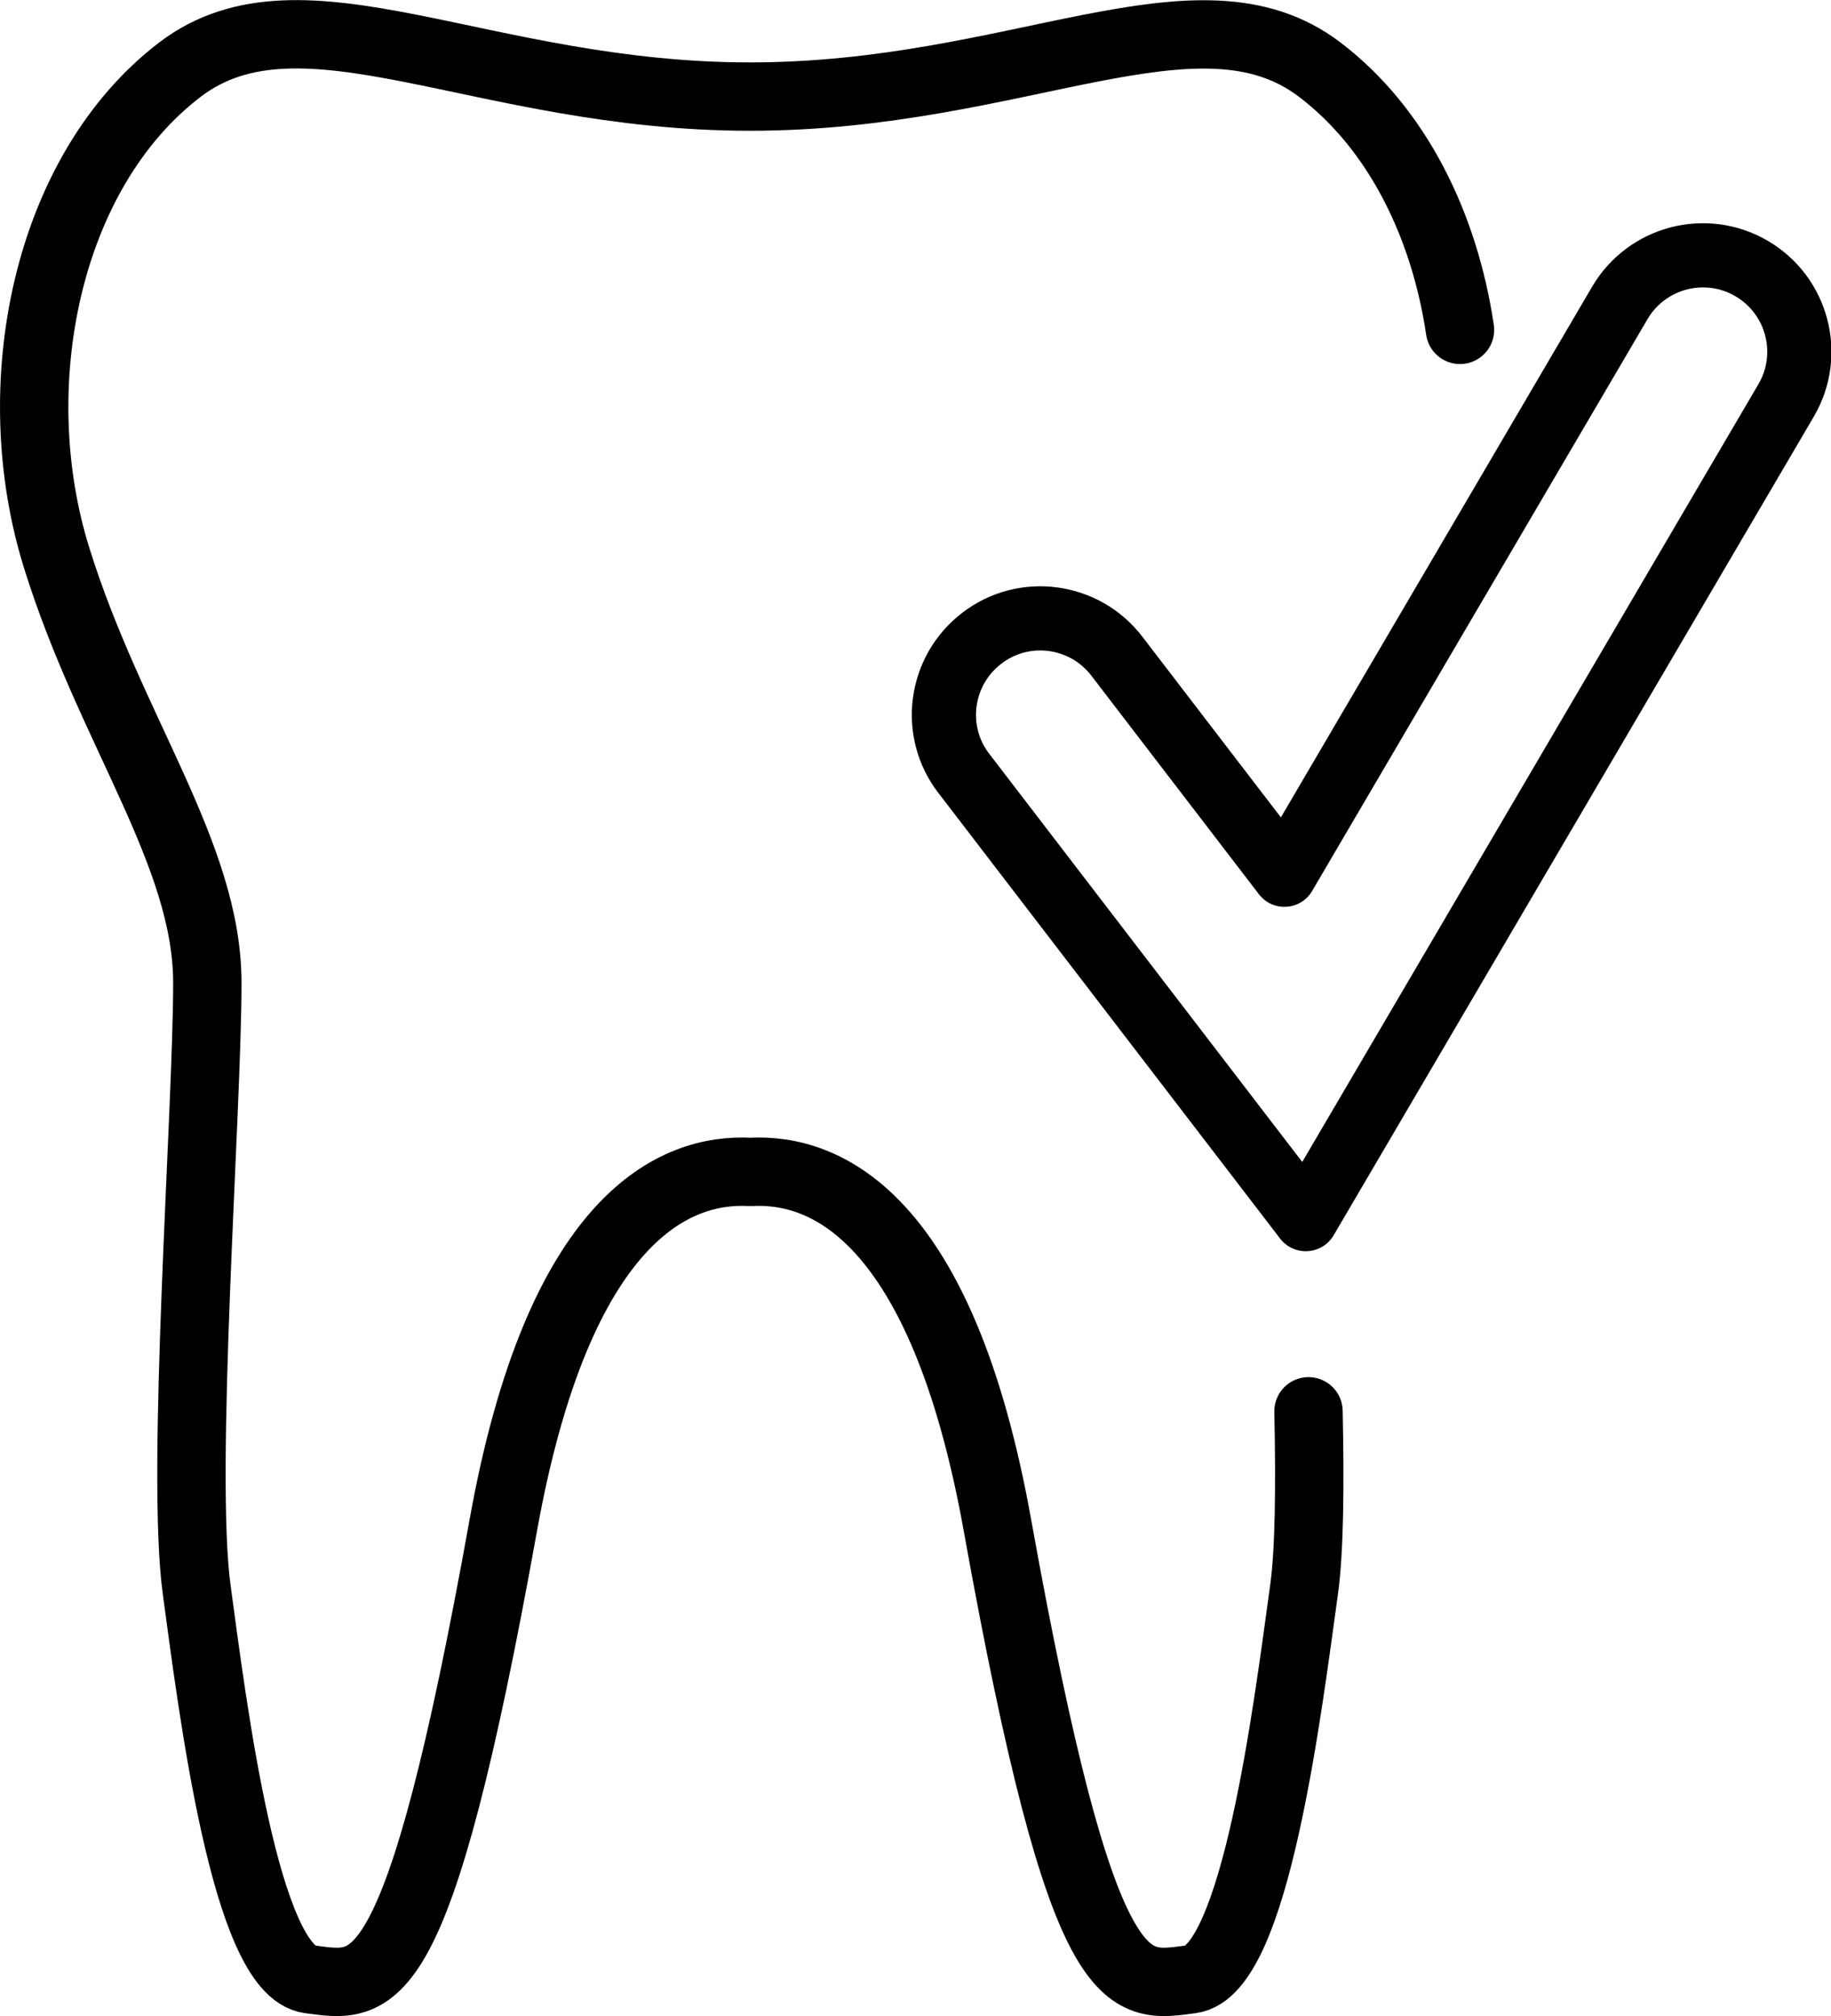
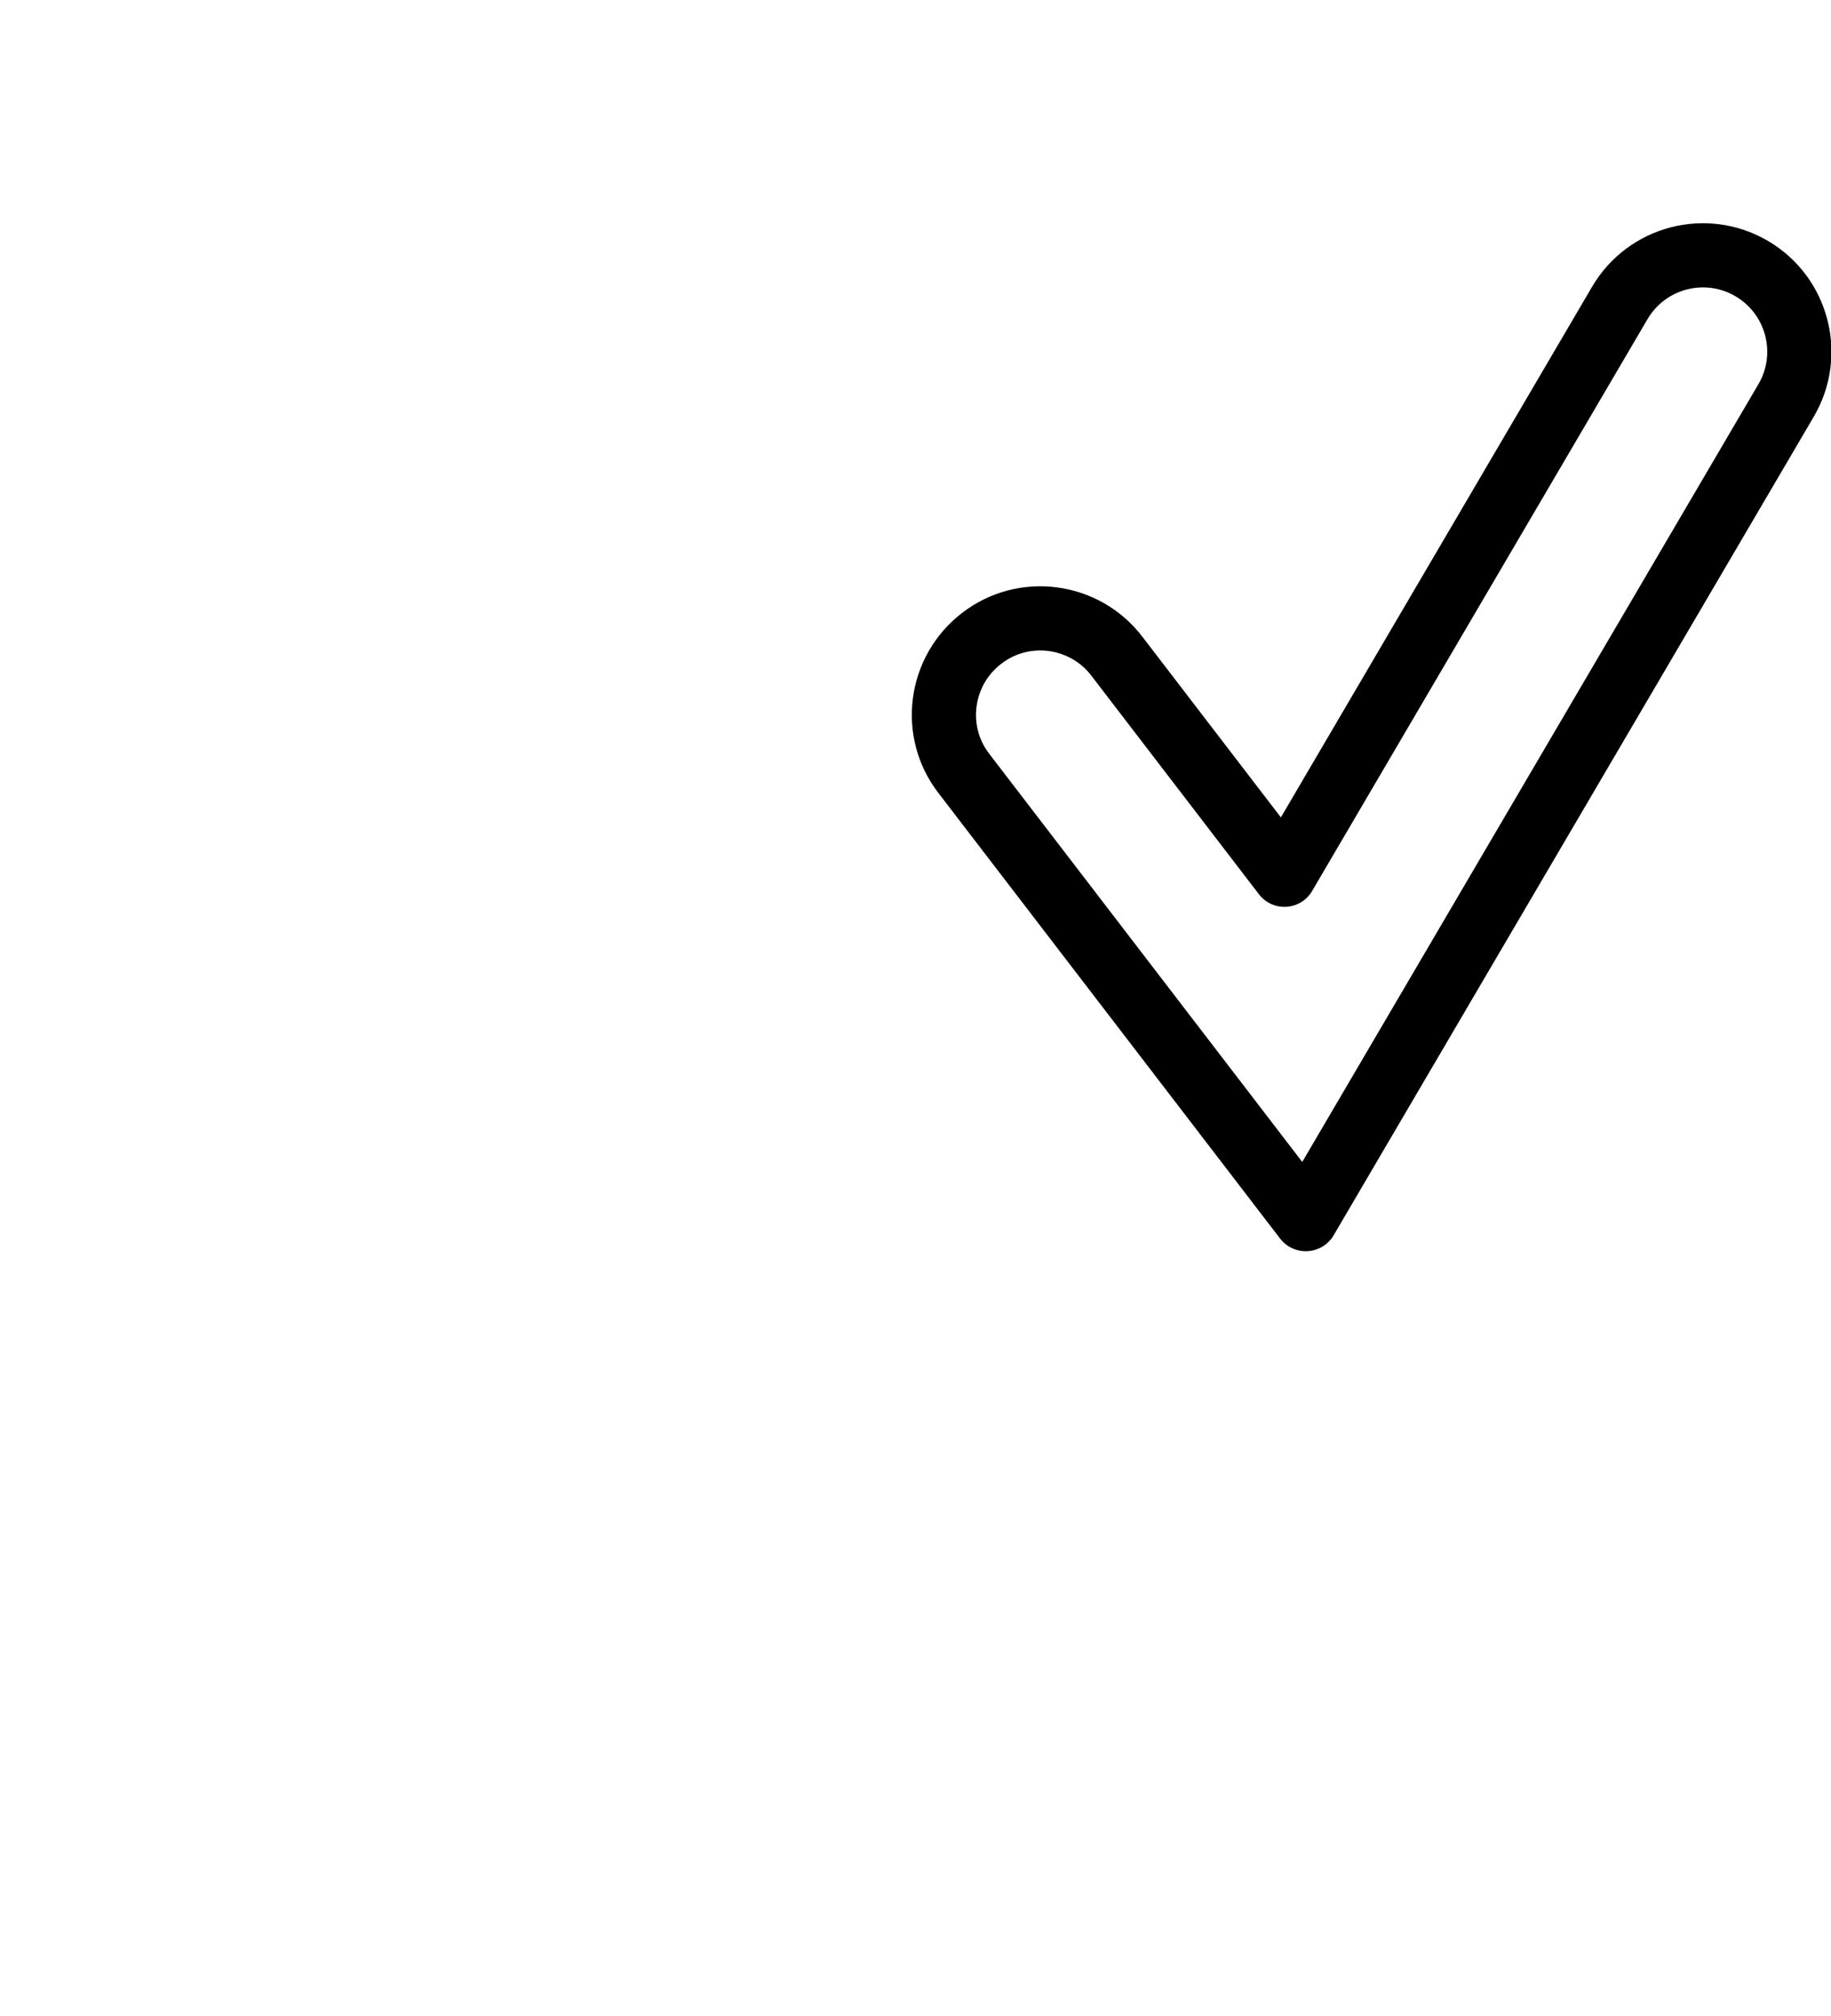
<svg xmlns="http://www.w3.org/2000/svg" id="Layer_2" viewBox="0 0 57.05 62.83">
  <defs>
    <style>.cls-1{stroke-width:2px;}.cls-1,.cls-2{fill:none;stroke:#000;stroke-linecap:round;stroke-linejoin:round;}.cls-2{stroke-width:2.13px;}</style>
  </defs>
  <g id="Layer_2-2">
-     <path class="cls-2" d="M45.49,10.28c-.48-3.25-1.95-6.27-4.37-8.11-3.8-2.89-9.38.84-17.75.84S9.42-.72,5.62,2.16C1.43,5.35.09,12.04,1.77,17.4c1.67,5.36,4.69,9.21,4.69,13.23s-.84,15.24-.33,18.92c.5,3.68,1.51,11.87,3.52,12.13,2.01.26,3.35.76,6.03-14.14,1.73-9.64,5.36-11.15,7.7-11.02,2.34-.13,5.97,1.38,7.7,11.02,2.68,14.9,4.02,14.4,6.03,14.14,2.01-.26,3.01-8.45,3.52-12.13.17-1.21.19-3.25.14-5.57" />
    <path class="cls-1" d="M40.68,37.99l-10.65-13.89c-1.01-1.31-.76-3.2.56-4.21,1.31-1.01,3.2-.76,4.21.56l5.22,6.81,10.45-17.82c.84-1.43,2.68-1.91,4.11-1.07,1.43.84,1.91,2.68,1.07,4.11l-14.96,25.51Z" />
  </g>
</svg>